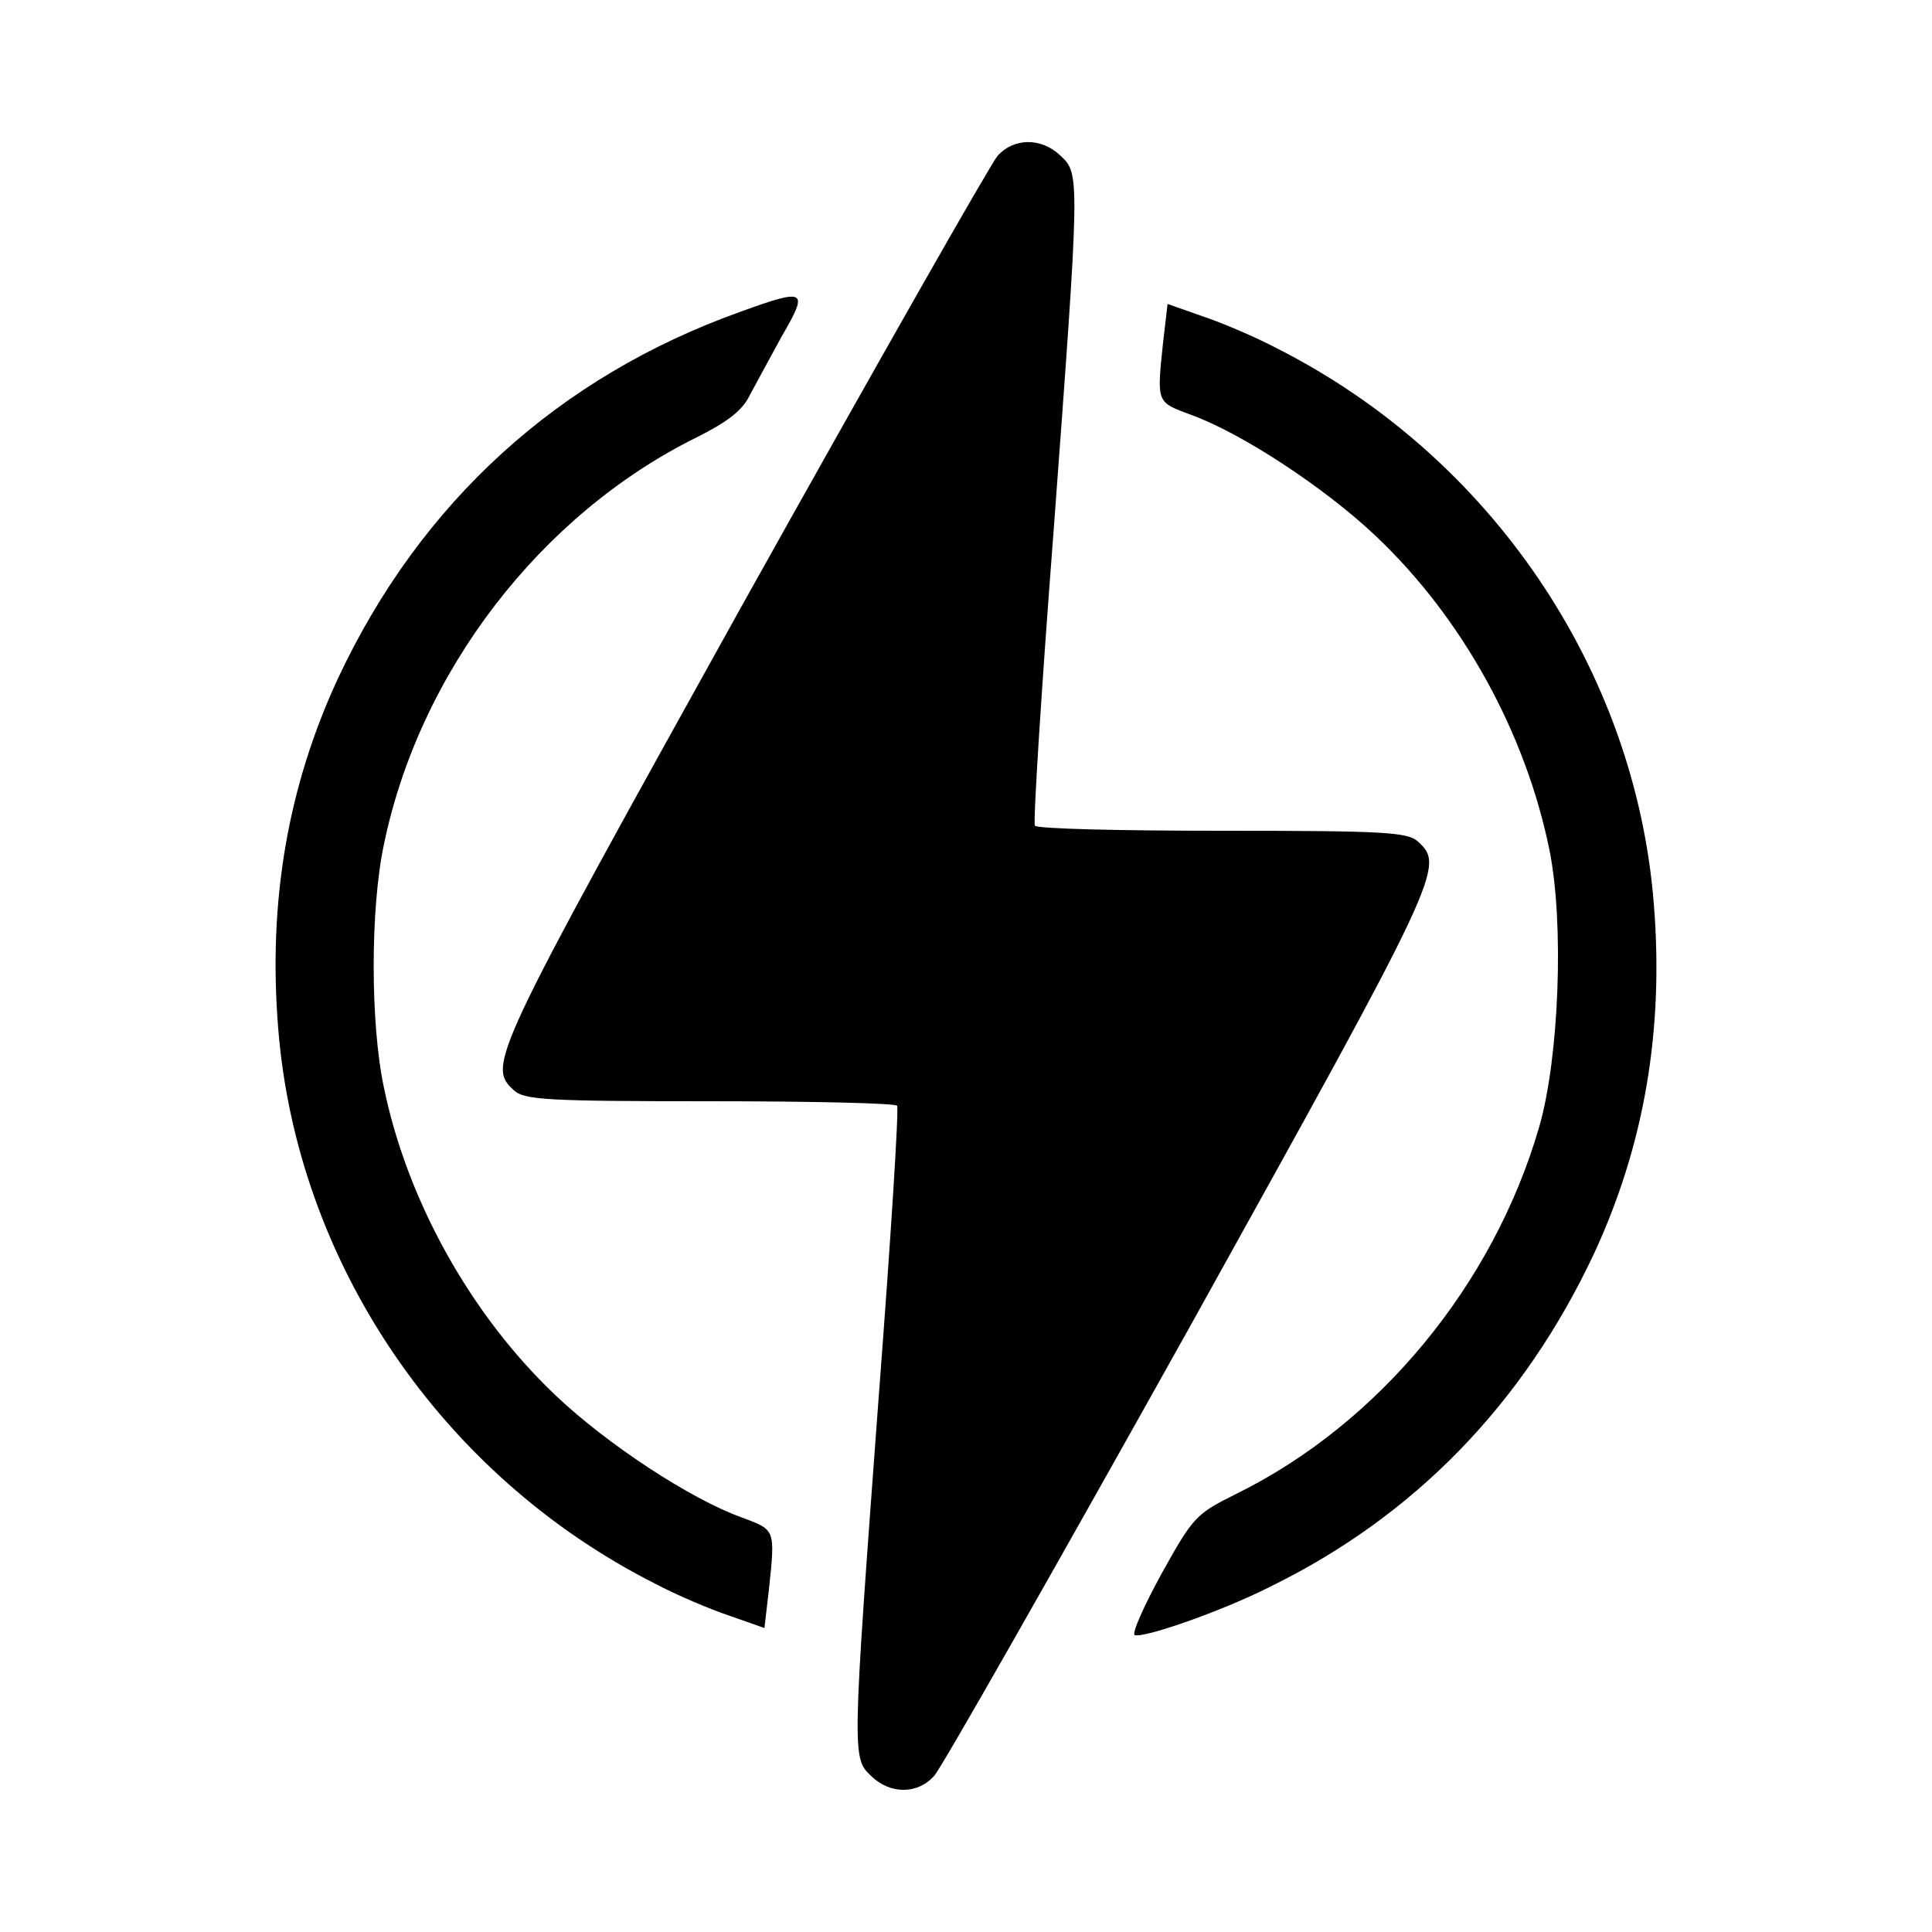
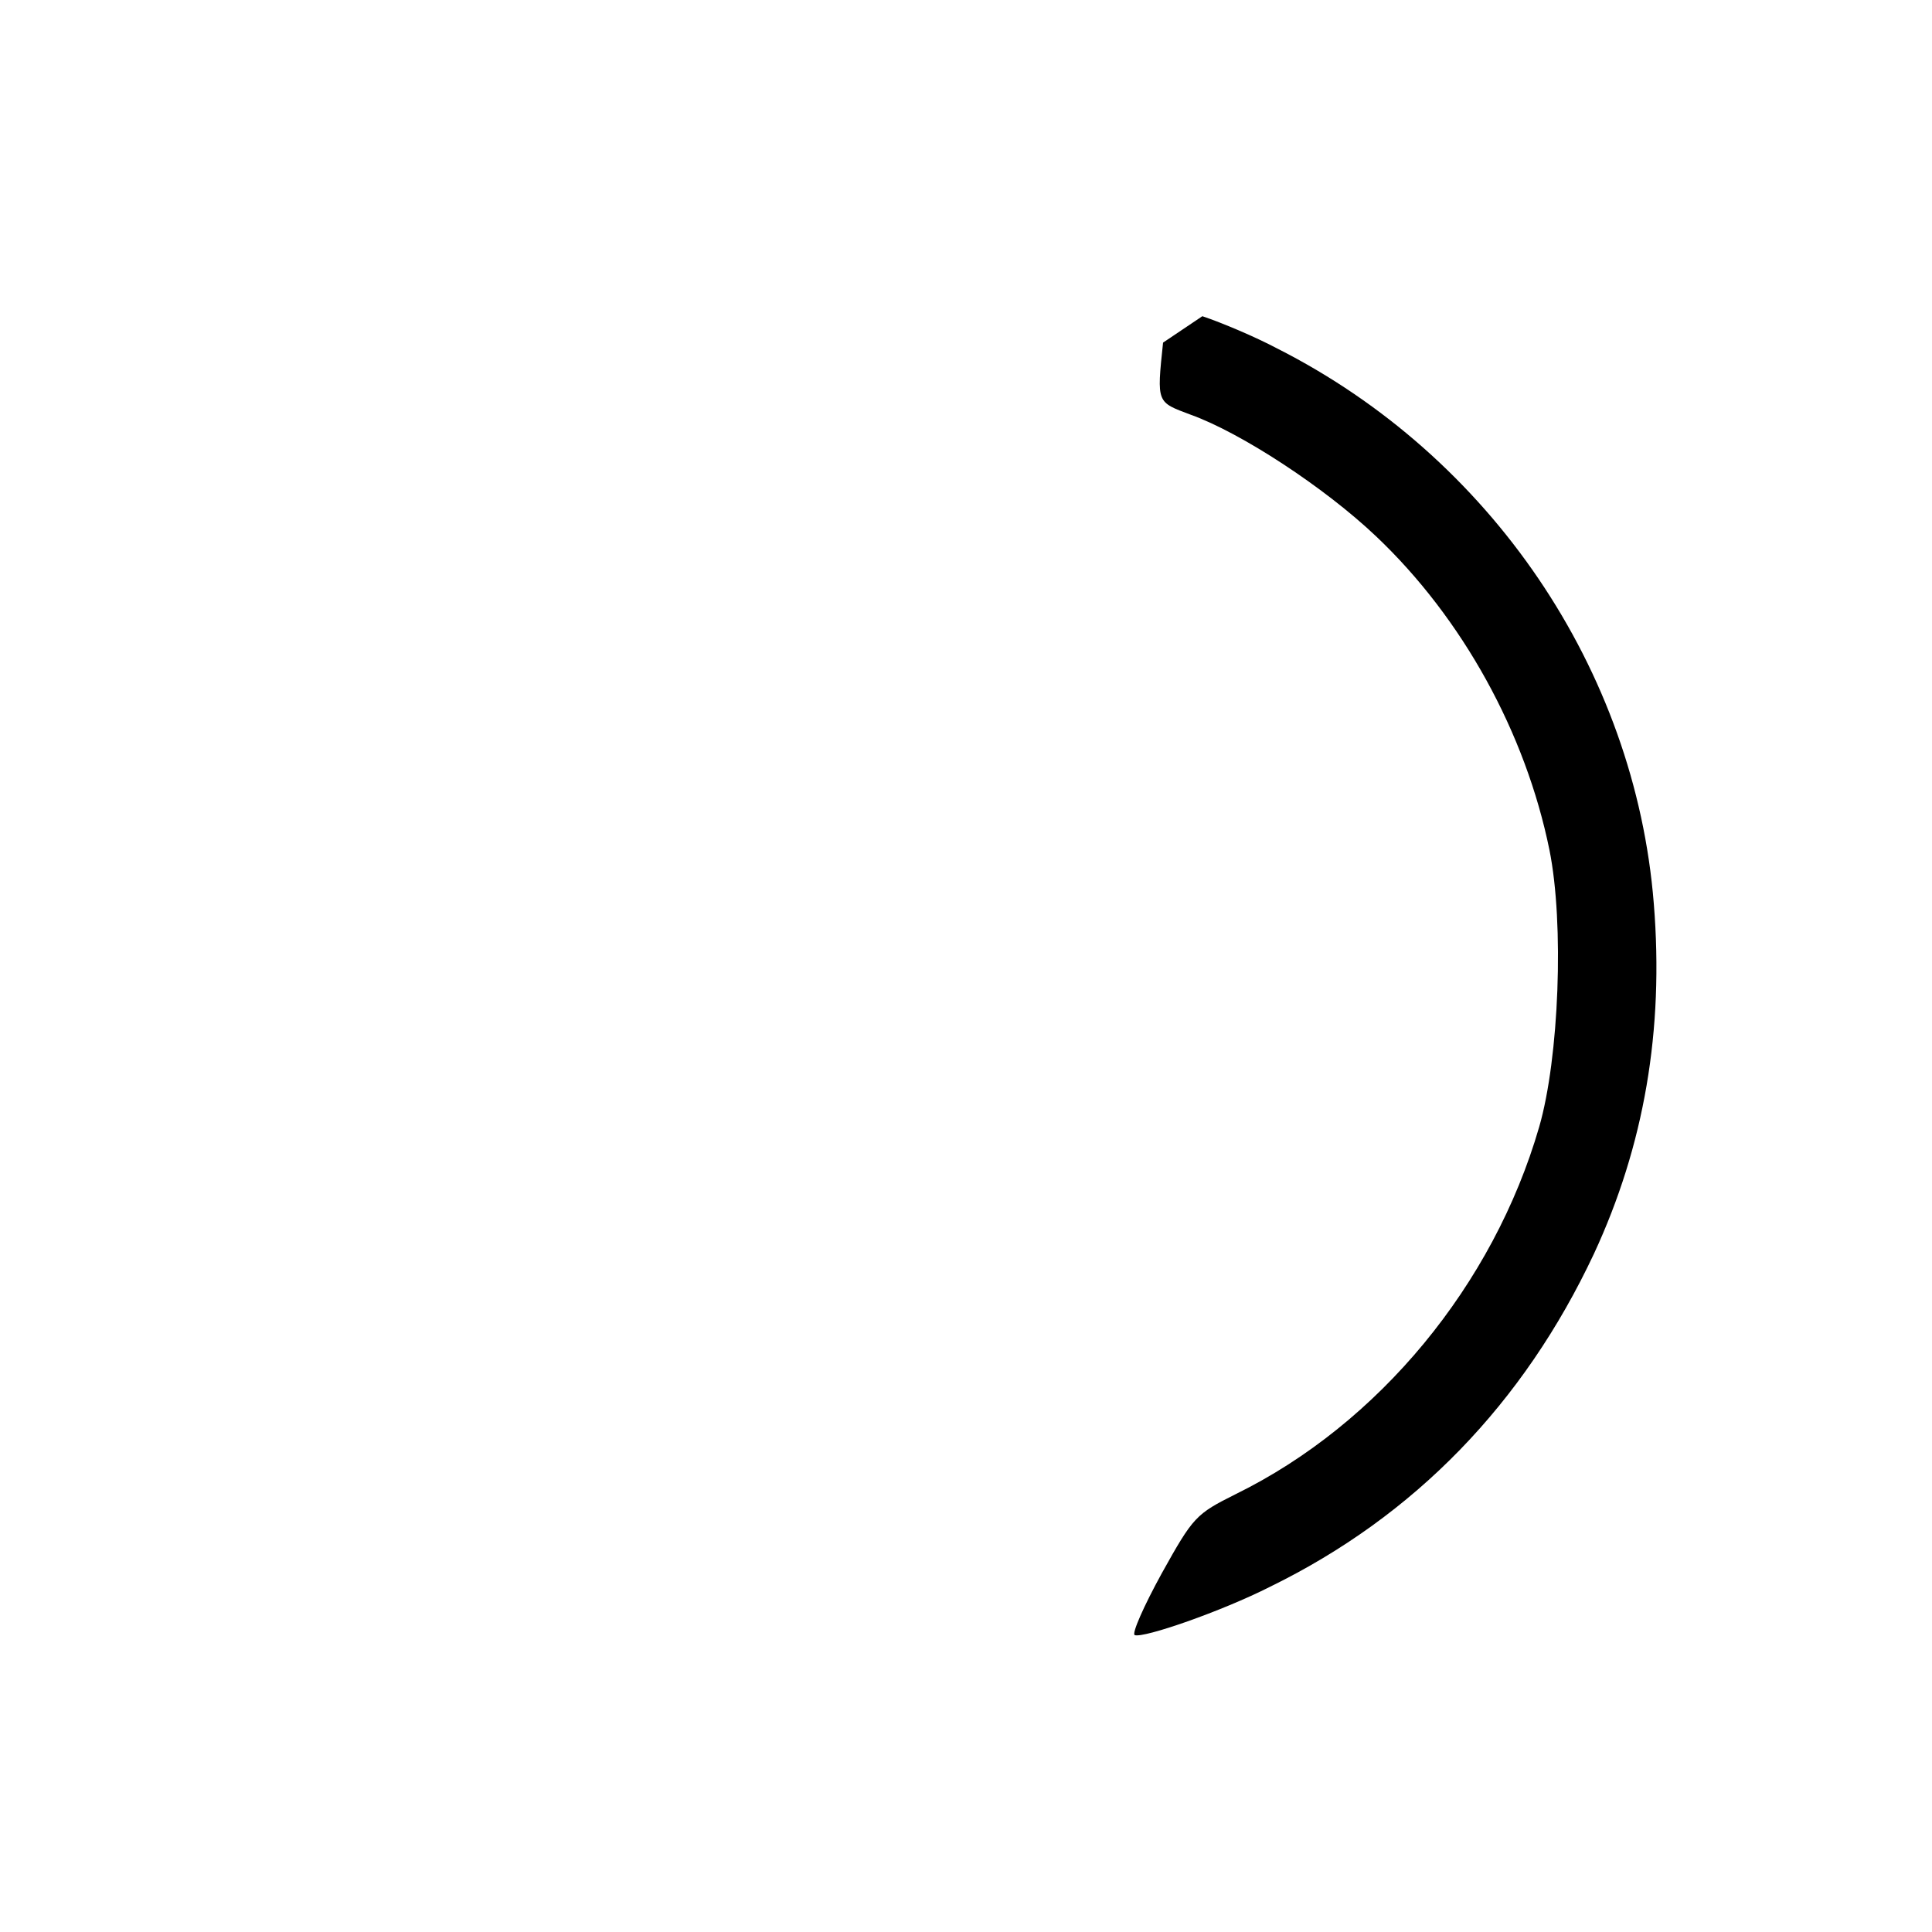
<svg xmlns="http://www.w3.org/2000/svg" version="1.0" width="300pt" height="300pt" viewBox="0 0 300 300" preserveAspectRatio="xMidYMid meet">
  <g transform="translate(0,300) scale(0.1,-0.1)" fill="#000000" stroke="none">
-     <path d="M1549 2758 c-11 -13 -189 -326 -395 -695 -391 -704 -398 -718 -356 -756 16 -15 52 -17 305 -17 157 0 288 -3 290 -7 3 -5 -10 -210 -29 -458 -41 -553 -41 -555 -11 -583 30 -29 73 -28 98 1 11 12 189 325 395 694 391 704 398 718 356 756 -16 15 -52 17 -305 17 -157 0 -288 3 -290 8 -3 4 10 210 29 457 41 553 41 555 11 583 -30 29 -73 28 -98 0z" />
-     <path d="M1150 2516 c-283 -101 -497 -296 -625 -569 -78 -168 -109 -347 -93 -544 29 -363 253 -694 585 -862 34 -18 86 -40 116 -50 l54 -19 7 60 c10 95 10 92 -43 112 -78 28 -208 113 -288 189 -132 125 -231 303 -267 479 -21 99 -21 277 0 376 55 268 243 513 486 633 46 23 70 41 81 63 9 17 32 59 51 94 42 72 38 75 -64 38z" />
-     <path d="M1806 2468 c-10 -95 -10 -92 43 -112 78 -28 208 -113 288 -189 134 -127 232 -305 269 -487 23 -114 15 -323 -16 -430 -71 -245 -249 -461 -471 -570 -62 -31 -66 -35 -115 -123 -28 -51 -47 -94 -42 -96 14 -5 135 37 210 75 225 110 394 285 503 517 78 168 109 347 93 544 -29 363 -253 694 -585 862 -34 18 -86 40 -116 50 l-54 19 -7 -60z" />
+     <path d="M1806 2468 c-10 -95 -10 -92 43 -112 78 -28 208 -113 288 -189 134 -127 232 -305 269 -487 23 -114 15 -323 -16 -430 -71 -245 -249 -461 -471 -570 -62 -31 -66 -35 -115 -123 -28 -51 -47 -94 -42 -96 14 -5 135 37 210 75 225 110 394 285 503 517 78 168 109 347 93 544 -29 363 -253 694 -585 862 -34 18 -86 40 -116 50 z" />
  </g>
</svg>